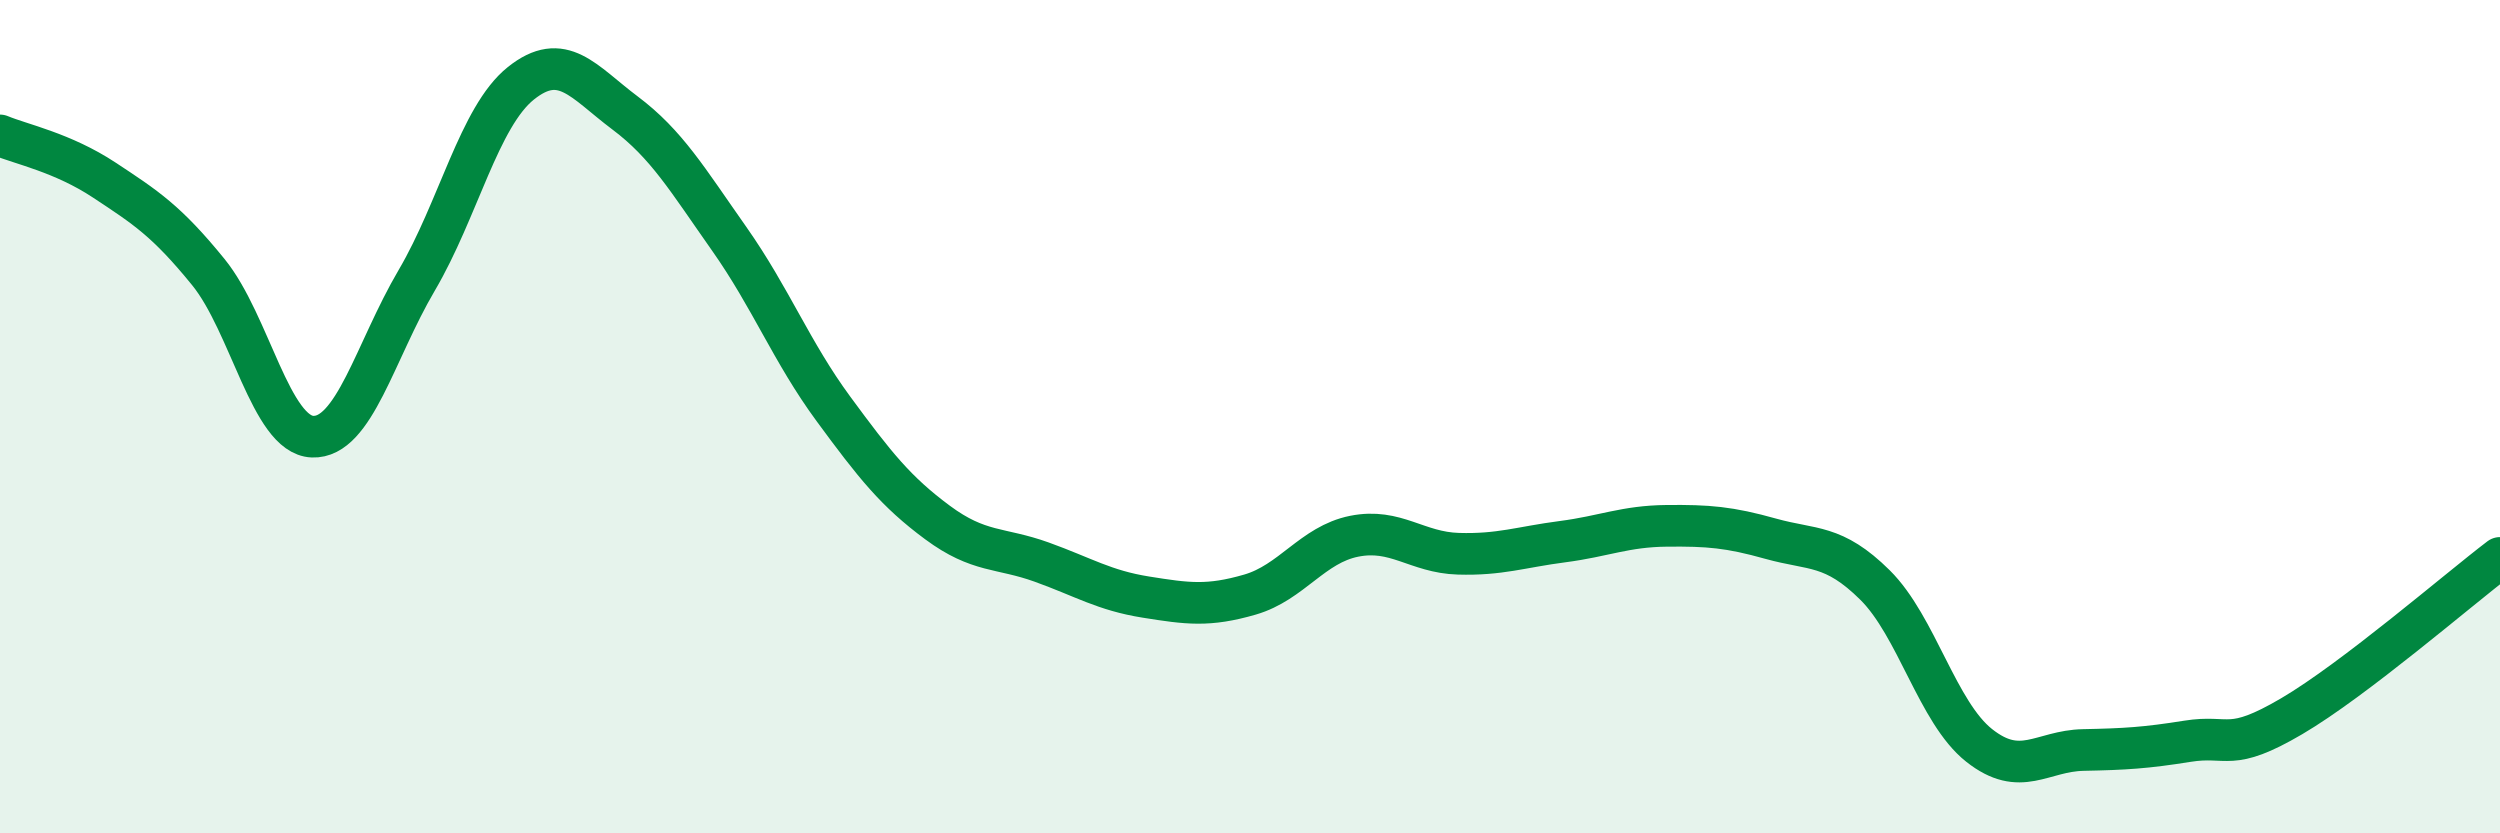
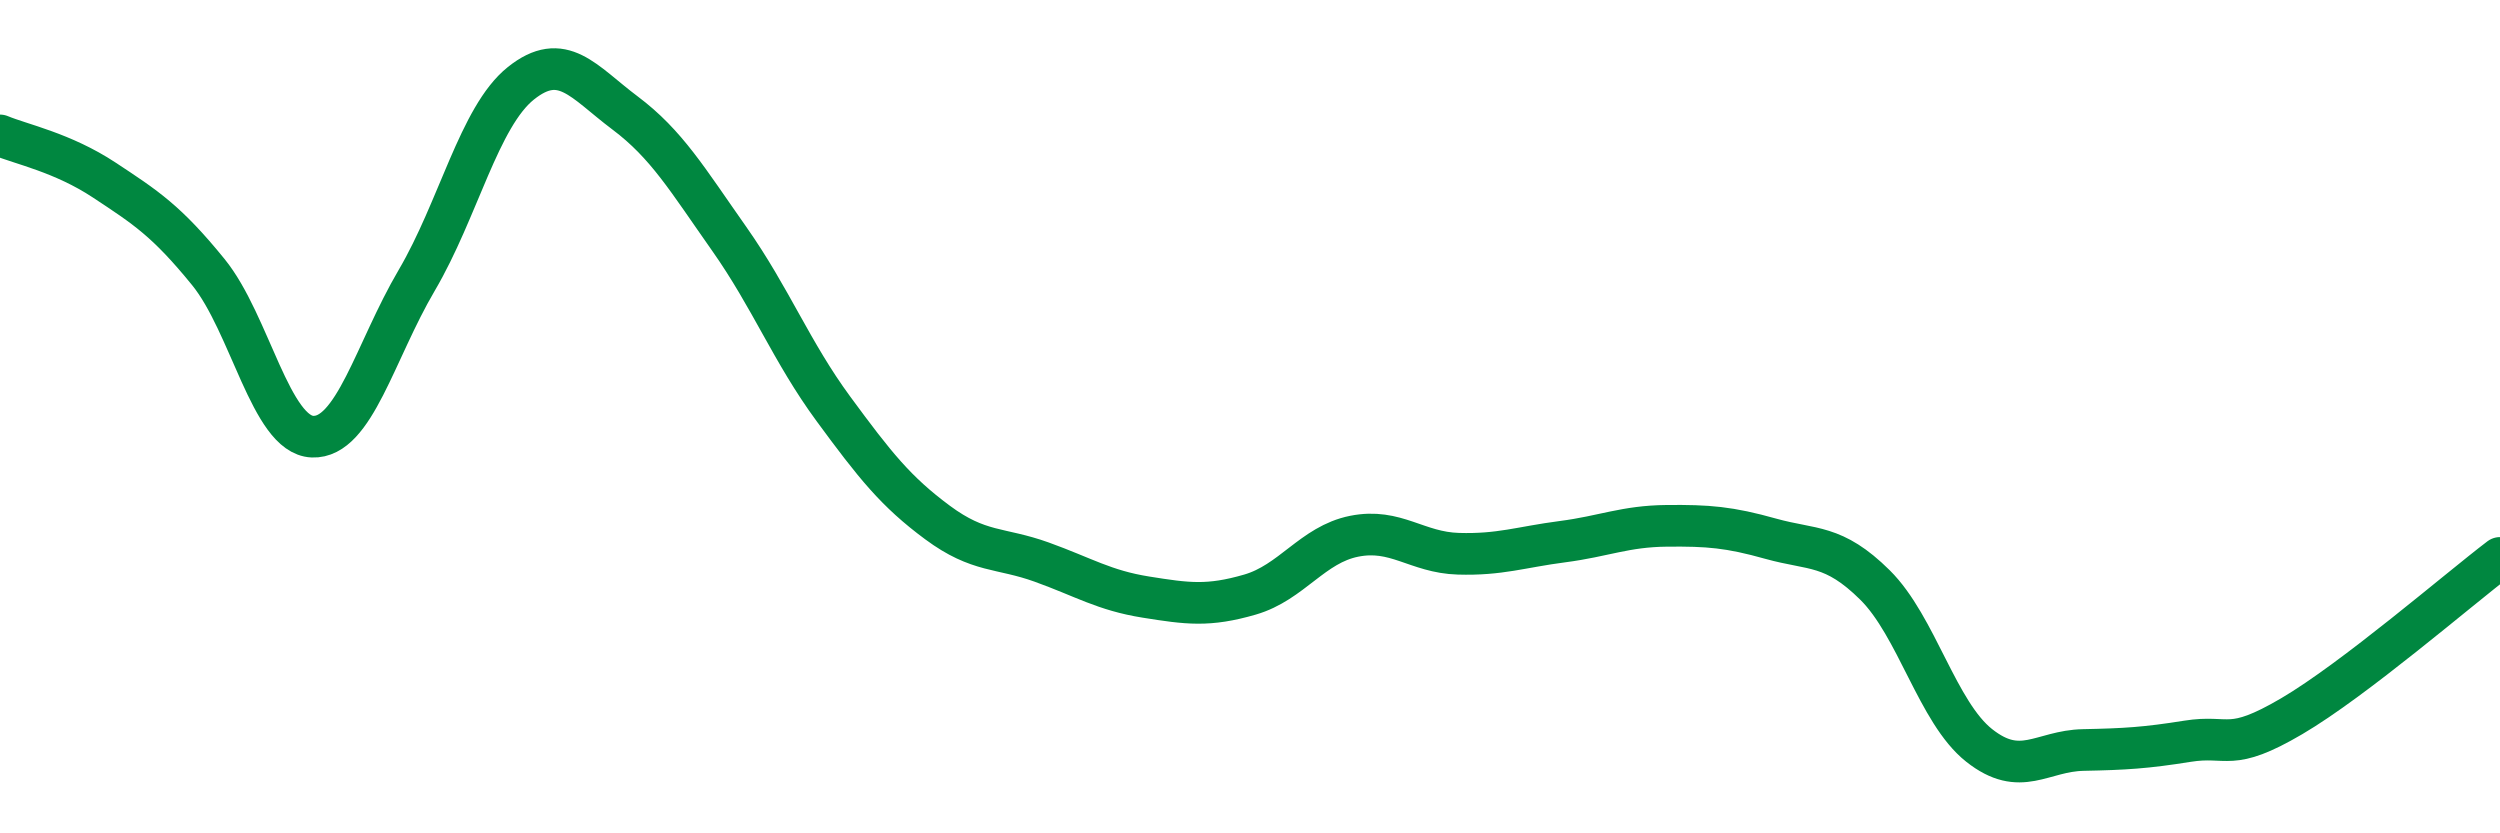
<svg xmlns="http://www.w3.org/2000/svg" width="60" height="20" viewBox="0 0 60 20">
-   <path d="M 0,3.25 C 0.5,3.46 1.5,3.66 2.5,4.32 C 3.5,4.98 4,5.3 5,6.53 C 6,7.76 6.5,10.44 7.5,10.48 C 8.5,10.52 9,8.43 10,6.73 C 11,5.03 11.5,2.8 12.5,2 C 13.5,1.2 14,1.96 15,2.71 C 16,3.46 16.5,4.31 17.5,5.73 C 18.5,7.15 19,8.45 20,9.81 C 21,11.17 21.5,11.8 22.5,12.54 C 23.5,13.28 24,13.13 25,13.49 C 26,13.85 26.5,14.17 27.5,14.33 C 28.5,14.49 29,14.56 30,14.27 C 31,13.98 31.5,13.07 32.5,12.87 C 33.5,12.67 34,13.26 35,13.29 C 36,13.32 36.5,13.13 37.5,13 C 38.5,12.87 39,12.63 40,12.62 C 41,12.61 41.5,12.65 42.5,12.93 C 43.5,13.21 44,13.05 45,14.04 C 46,15.03 46.5,17.1 47.5,17.89 C 48.5,18.68 49,18.02 50,18 C 51,17.98 51.5,17.95 52.5,17.79 C 53.5,17.63 53.5,18.07 55,17.19 C 56.5,16.31 59,14.15 60,13.39L60 20L0 20Z" fill="#008740" opacity="0.1" stroke-linecap="round" stroke-linejoin="round" />
  <path d="M 0,3.25 C 0.5,3.46 1.5,3.66 2.5,4.32 C 3.5,4.98 4,5.3 5,6.53 C 6,7.76 6.5,10.44 7.5,10.48 C 8.5,10.52 9,8.43 10,6.73 C 11,5.03 11.5,2.8 12.5,2 C 13.5,1.2 14,1.96 15,2.71 C 16,3.46 16.5,4.31 17.5,5.73 C 18.5,7.15 19,8.45 20,9.81 C 21,11.17 21.5,11.8 22.5,12.54 C 23.5,13.28 24,13.13 25,13.49 C 26,13.85 26.5,14.17 27.5,14.33 C 28.5,14.49 29,14.56 30,14.27 C 31,13.98 31.5,13.07 32.5,12.87 C 33.5,12.67 34,13.26 35,13.29 C 36,13.32 36.5,13.13 37.5,13 C 38.5,12.87 39,12.63 40,12.62 C 41,12.61 41.5,12.65 42.5,12.93 C 43.5,13.21 44,13.05 45,14.04 C 46,15.03 46.5,17.1 47.5,17.89 C 48.5,18.68 49,18.02 50,18 C 51,17.98 51.5,17.95 52.5,17.79 C 53.5,17.63 53.5,18.07 55,17.19 C 56.5,16.31 59,14.15 60,13.39" stroke="#008740" stroke-width="1" fill="none" stroke-linecap="round" stroke-linejoin="round" />
</svg>